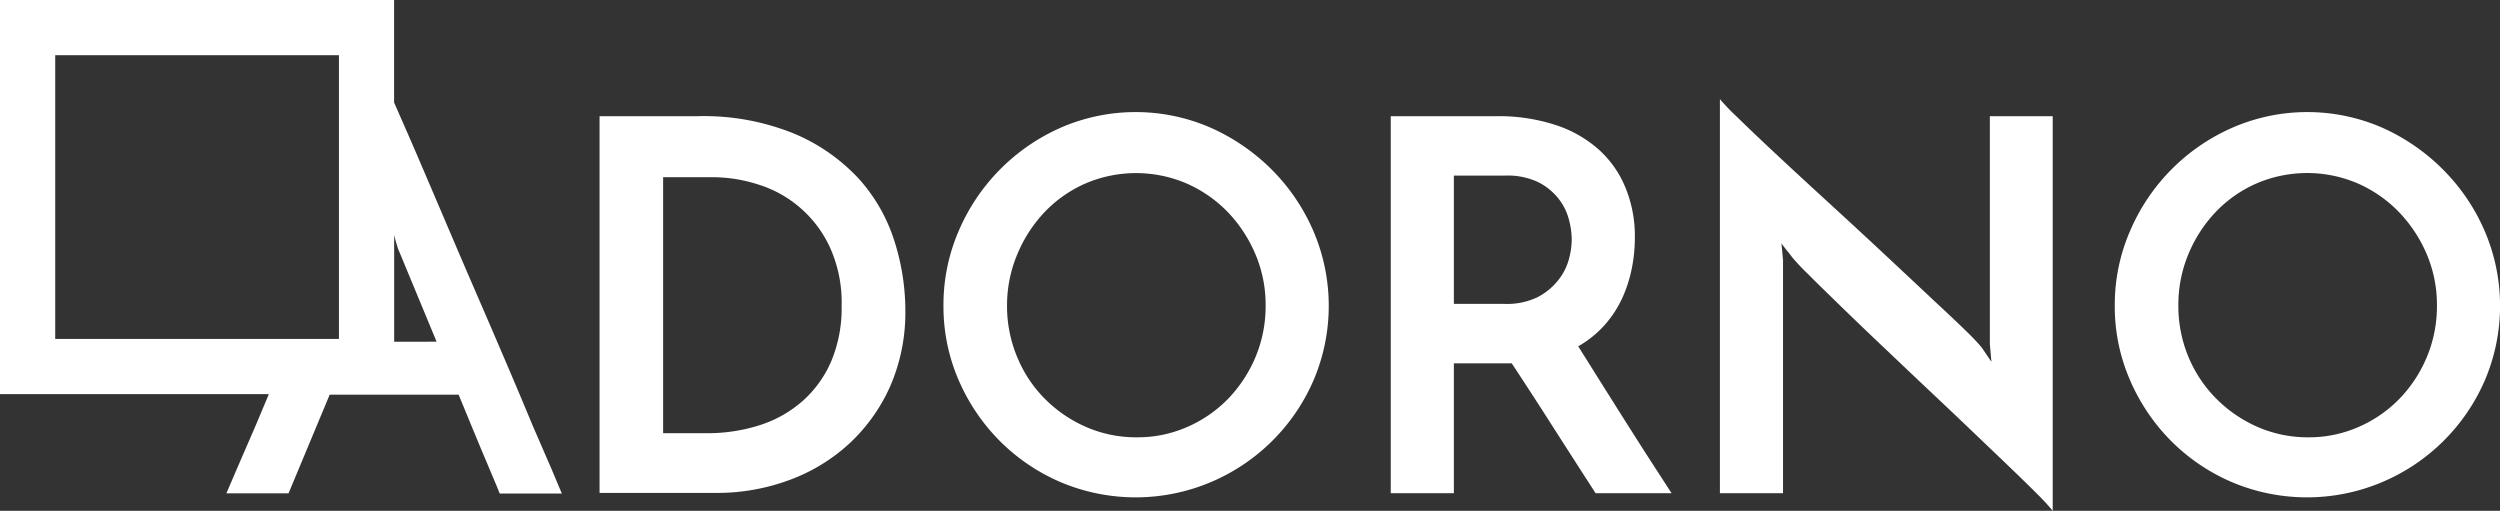
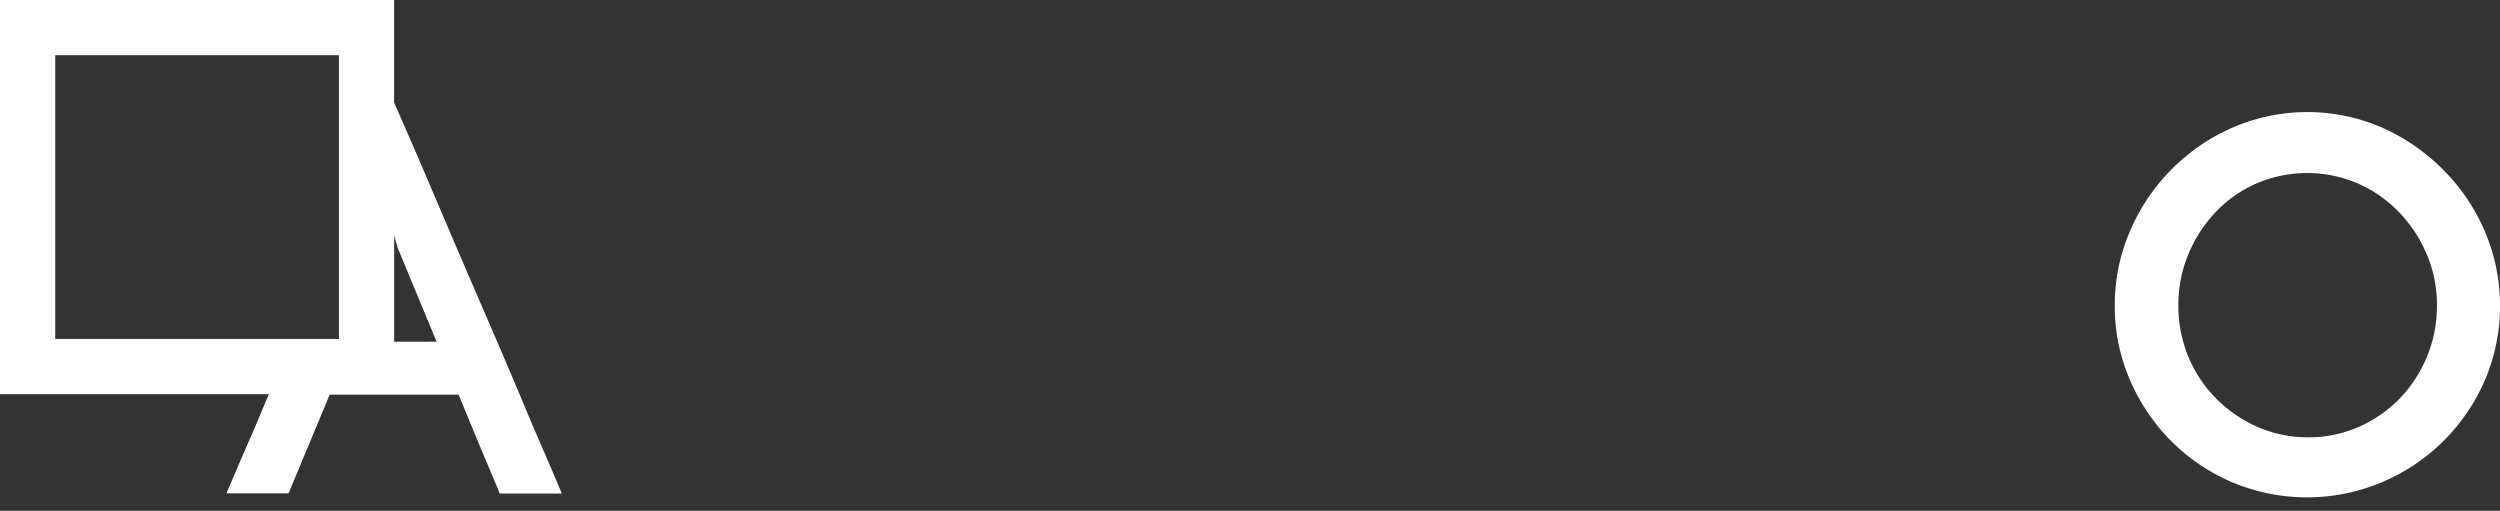
<svg xmlns="http://www.w3.org/2000/svg" id="Layer_1" data-name="Layer 1" width="135.13mm" height="27.61mm" viewBox="0 0 383.03 78.26">
  <rect x="0" y="0" width="383.03" height="78.26" fill="#333333" stroke="none" />
  <defs>
    <style>.cls-1{fill:#fff;}</style>
  </defs>
  <title>adorno-logo-white</title>
-   <path class="cls-1" d="M99.78,30.8h15a36.78,36.78,0,0,1,14.78,2.66,28.55,28.55,0,0,1,9.87,6.85,25.78,25.78,0,0,1,5.5,9.55,35.09,35.09,0,0,1,1.7,10.65,28.27,28.27,0,0,1-2.33,11.69A26.86,26.86,0,0,1,138,81a27.56,27.56,0,0,1-9.23,5.58,31.88,31.88,0,0,1-11.14,1.94H99.78ZM116.1,79.37a26.34,26.34,0,0,0,8.32-1.26A18.41,18.41,0,0,0,131,74.34a17.18,17.18,0,0,0,4.32-6.1,21.06,21.06,0,0,0,1.55-8.36A20.5,20.5,0,0,0,135,50.73a17.93,17.93,0,0,0-11.06-9.51,22.75,22.75,0,0,0-6.65-1.07h-7.77V79.37Z" transform="translate(-7.92 -13)" />
-   <path class="cls-1" d="M152.47,59.8a28.51,28.51,0,0,1,2.33-11.41,30.28,30.28,0,0,1,15.69-15.85,28.75,28.75,0,0,1,22.86,0A31,31,0,0,1,202.78,39a30.22,30.22,0,0,1,6.38,9.43,29.09,29.09,0,0,1,0,22.86A29.76,29.76,0,0,1,193.35,86.9a29.55,29.55,0,0,1-22.86,0,29.64,29.64,0,0,1-9.35-6.3,30.14,30.14,0,0,1-6.34-9.35A28.38,28.38,0,0,1,152.47,59.8Zm9.74,0a20.22,20.22,0,0,0,1.55,7.89A19.7,19.7,0,0,0,168,74.1a20.51,20.51,0,0,0,6.33,4.32A19.17,19.17,0,0,0,182.18,80a18.79,18.79,0,0,0,7.65-1.59,19.63,19.63,0,0,0,6.26-4.32,20.83,20.83,0,0,0,4.2-6.41,20.22,20.22,0,0,0,1.54-7.89,19.81,19.81,0,0,0-1.58-7.88A21.35,21.35,0,0,0,196,45.46a19.93,19.93,0,0,0-6.3-4.36,19.67,19.67,0,0,0-15.45,0A19.32,19.32,0,0,0,168,45.46a21,21,0,0,0-4.2,6.46A20.14,20.14,0,0,0,162.21,59.8Z" transform="translate(-7.92 -13)" />
-   <path class="cls-1" d="M221,88.56V30.8h16.32A28,28,0,0,1,246,32.07a18.66,18.66,0,0,1,6.65,3.65,15.89,15.89,0,0,1,4.24,5.86,19.47,19.47,0,0,1,1.51,7.84,24,24,0,0,1-.48,4.76,20.38,20.38,0,0,1-1.5,4.59,16.62,16.62,0,0,1-2.7,4.08,16.1,16.1,0,0,1-4,3.21c1.17,1.85,2.3,3.66,3.41,5.43l3.37,5.35c1.13,1.79,2.31,3.64,3.52,5.54l4,6.18H252.38q-3.57-5.53-6.74-10.49t-6.1-9.4h-8.87V88.56Zm9.67-29h7.76a10.78,10.78,0,0,0,5-1A9.81,9.81,0,0,0,246.6,56a8.79,8.79,0,0,0,1.66-3.17,12,12,0,0,0,.47-3.13,12.39,12.39,0,0,0-.43-3.05,8.78,8.78,0,0,0-1.59-3.21,9.22,9.22,0,0,0-3.13-2.54,11,11,0,0,0-5.07-1h-7.84Z" transform="translate(-7.92 -13)" />
-   <path class="cls-1" d="M322.42,30.8V91.26A35,35,0,0,0,320,88.64c-1.27-1.27-2.82-2.78-4.67-4.55l-6.14-5.87q-3.37-3.21-6.86-6.49l-6.81-6.46c-2.22-2.11-4.24-4.06-6.06-5.83s-3.36-3.27-4.59-4.51a32.19,32.19,0,0,1-2.42-2.58,10.25,10.25,0,0,0-.64-.83c-.37-.45-.68-.86-.95-1.23l.24,2.54V88.56h-9.67V28.19a33.65,33.65,0,0,0,2.46,2.57c1.27,1.24,2.83,2.74,4.68,4.48s3.89,3.64,6.13,5.7l6.86,6.3q3.48,3.21,6.82,6.34t6.09,5.71c1.85,1.71,3.4,3.18,4.64,4.39a34.3,34.3,0,0,1,2.42,2.54l1.5,2.22-.24-2.69V30.8Z" transform="translate(-7.92 -13)" />
  <path class="cls-1" d="M331.93,59.8a28.34,28.34,0,0,1,2.34-11.41A30.21,30.21,0,0,1,350,32.54a28.75,28.75,0,0,1,22.86,0A30.9,30.9,0,0,1,382.24,39a30.22,30.22,0,0,1,6.38,9.43,29.09,29.09,0,0,1,0,22.86A29.76,29.76,0,0,1,372.81,86.9a29.55,29.55,0,0,1-22.86,0,29.64,29.64,0,0,1-9.35-6.3,30.11,30.11,0,0,1-6.33-9.35A28.22,28.22,0,0,1,331.93,59.8Zm9.74,0a20.22,20.22,0,0,0,1.55,7.89,19.86,19.86,0,0,0,4.28,6.41,20.51,20.51,0,0,0,6.33,4.32A19.17,19.17,0,0,0,361.64,80a18.79,18.79,0,0,0,7.65-1.59,19.63,19.63,0,0,0,6.26-4.32,20.48,20.48,0,0,0,4.2-6.41,20.22,20.22,0,0,0,1.54-7.89,19.81,19.81,0,0,0-1.58-7.88,21.35,21.35,0,0,0-4.28-6.46,19.93,19.93,0,0,0-6.3-4.36,19.67,19.67,0,0,0-15.45,0,19.32,19.32,0,0,0-6.26,4.36,21,21,0,0,0-4.2,6.46A20.14,20.14,0,0,0,341.67,59.8Z" transform="translate(-7.92 -13)" />
  <path class="cls-1" d="M92.51,85.07l-3-6.92Q87.79,74,85.63,68.94T81.18,58.6q-2.28-5.26-4.45-10.35t-3.93-9.2q-1.77-4.14-3-6.93c-.78-1.77-1.27-2.9-1.5-3.41V13H7.92V73.39H49.11l-2,4.76-3,6.92c-.79,1.87-1.29,3-1.5,3.51h9.52l6.3-15.11H78.19l2.12,5.15c.69,1.65,1.31,3.17,1.89,4.53s1.06,2.52,1.46,3.46.66,1.6.82,2H94C93.79,88.11,93.29,86.94,92.51,85.07ZM16.38,21.46H59.85V64.93H16.38Zm51.93,43.9V49c.11.49.25,1,.44,1.6a6.14,6.14,0,0,0,.39,1.07l5.67,13.68Z" transform="translate(-7.92 -13)" />
</svg>